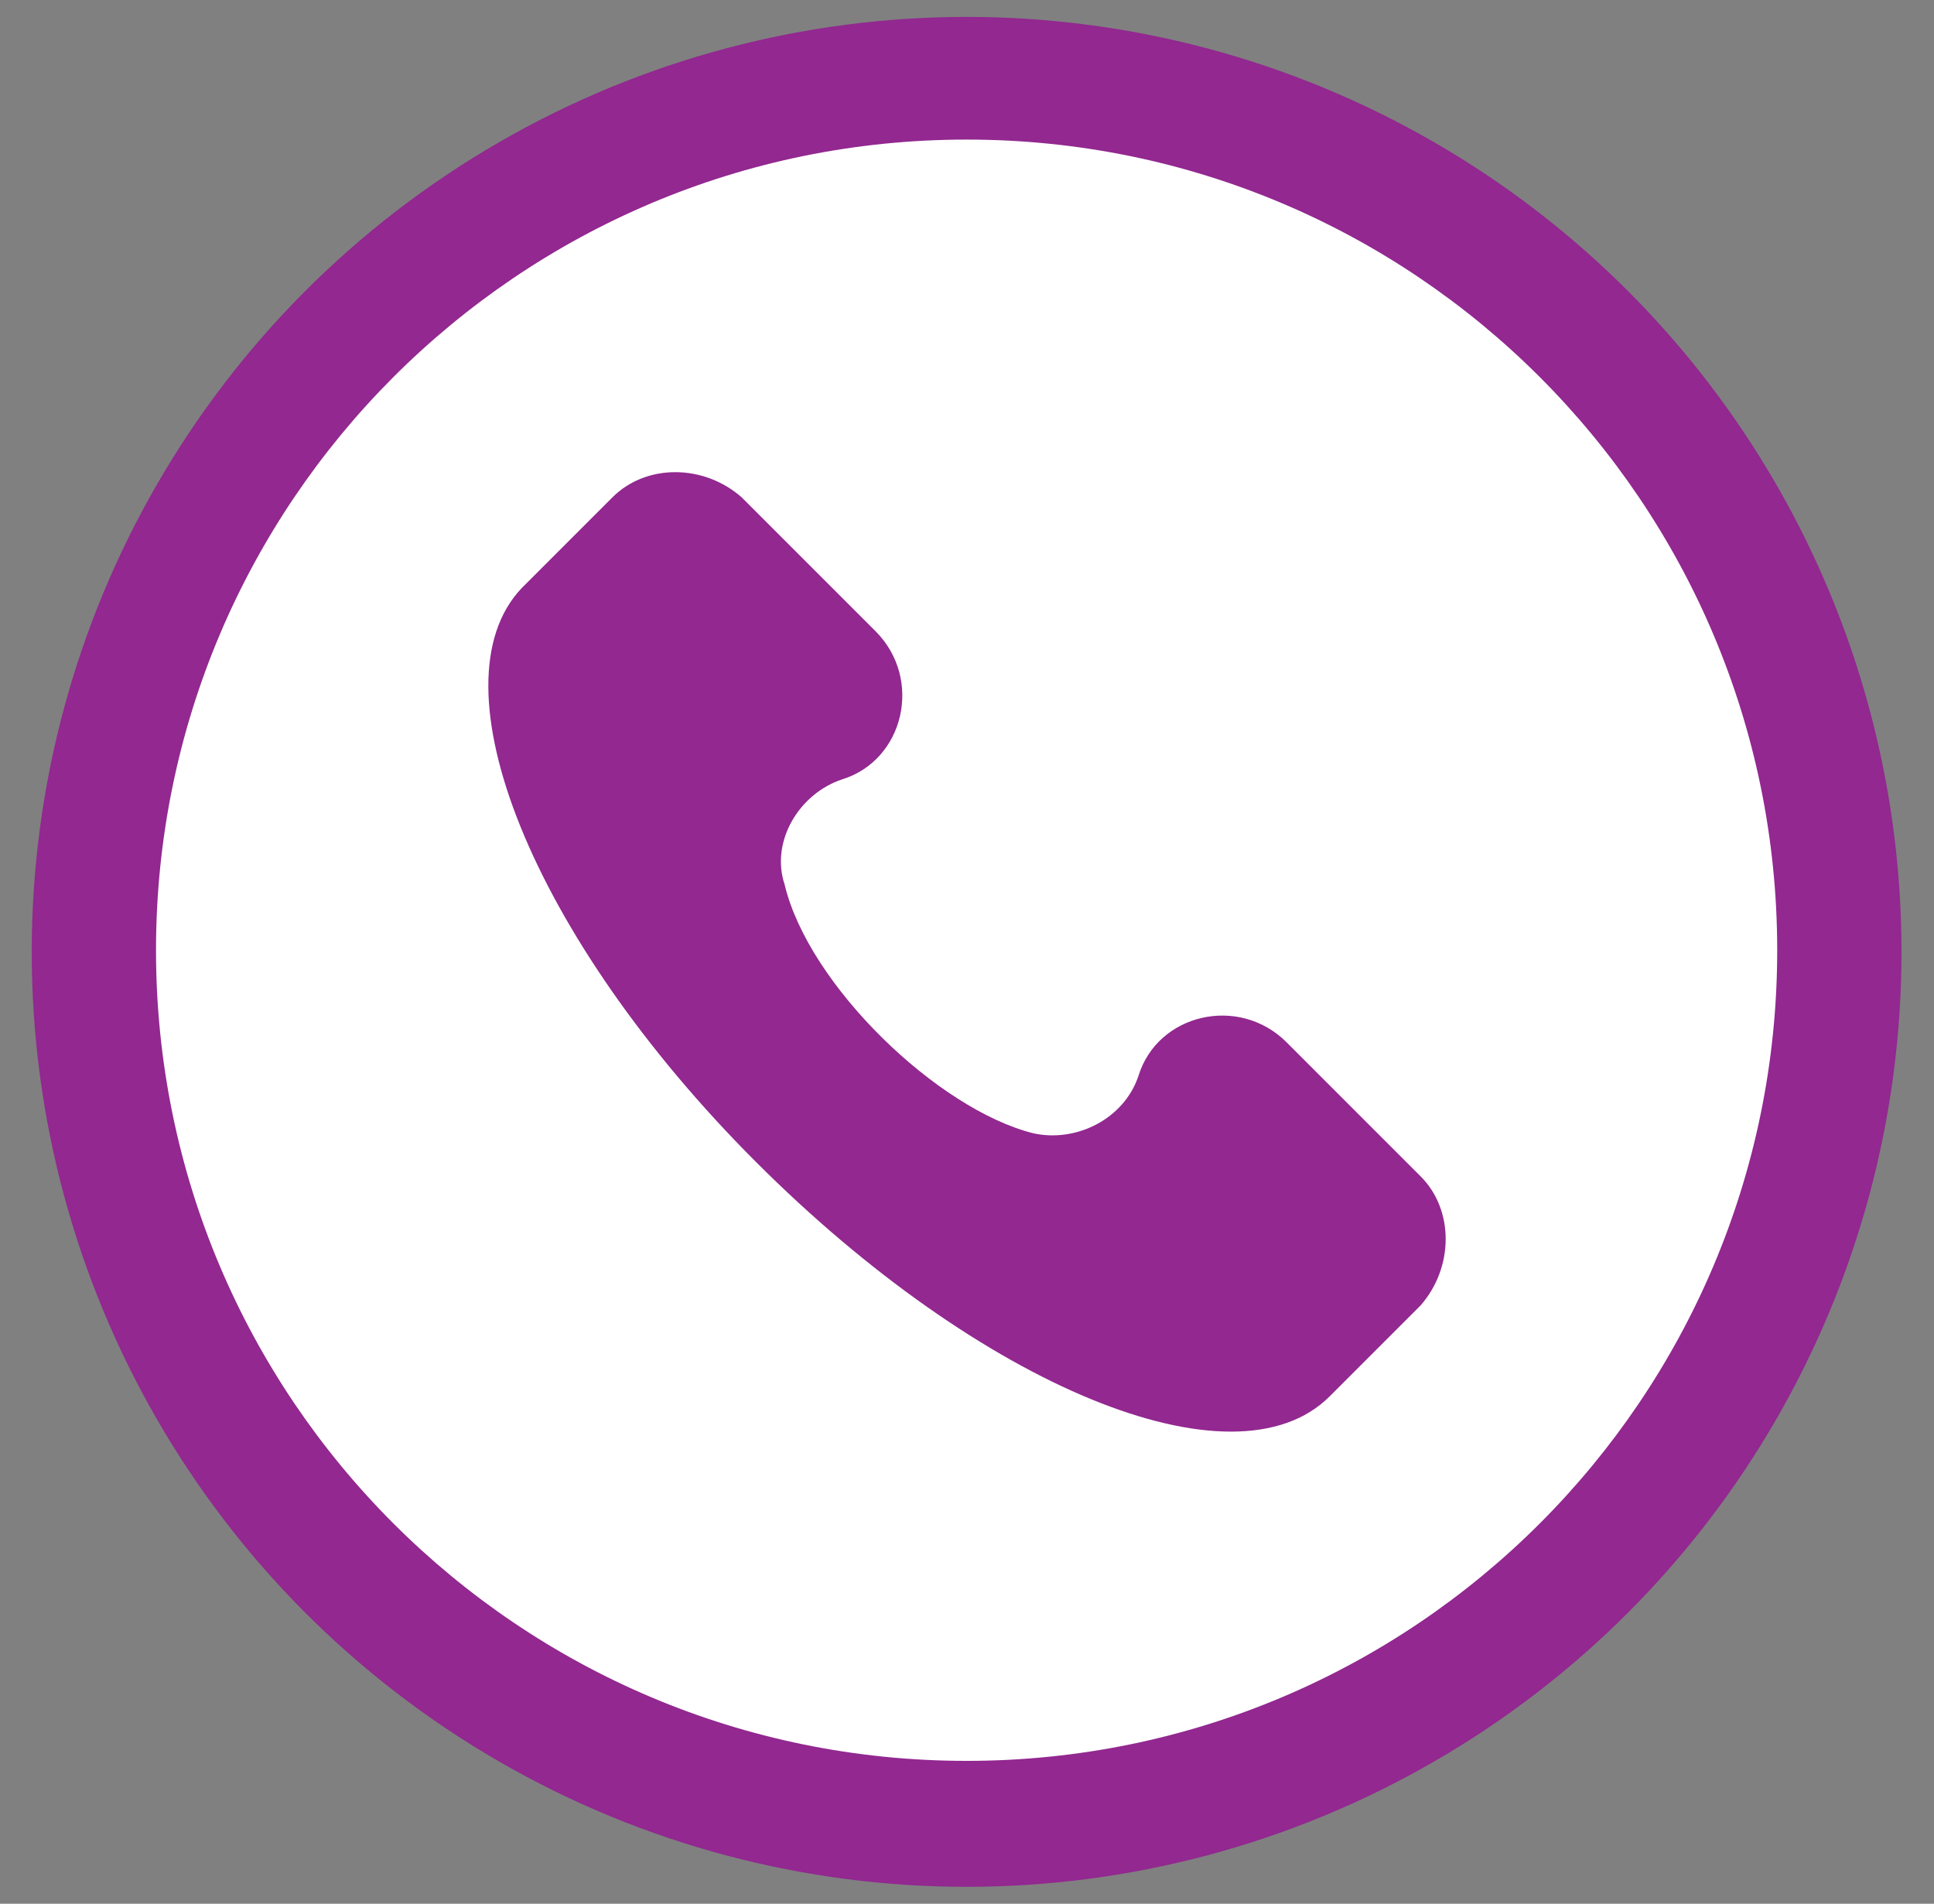
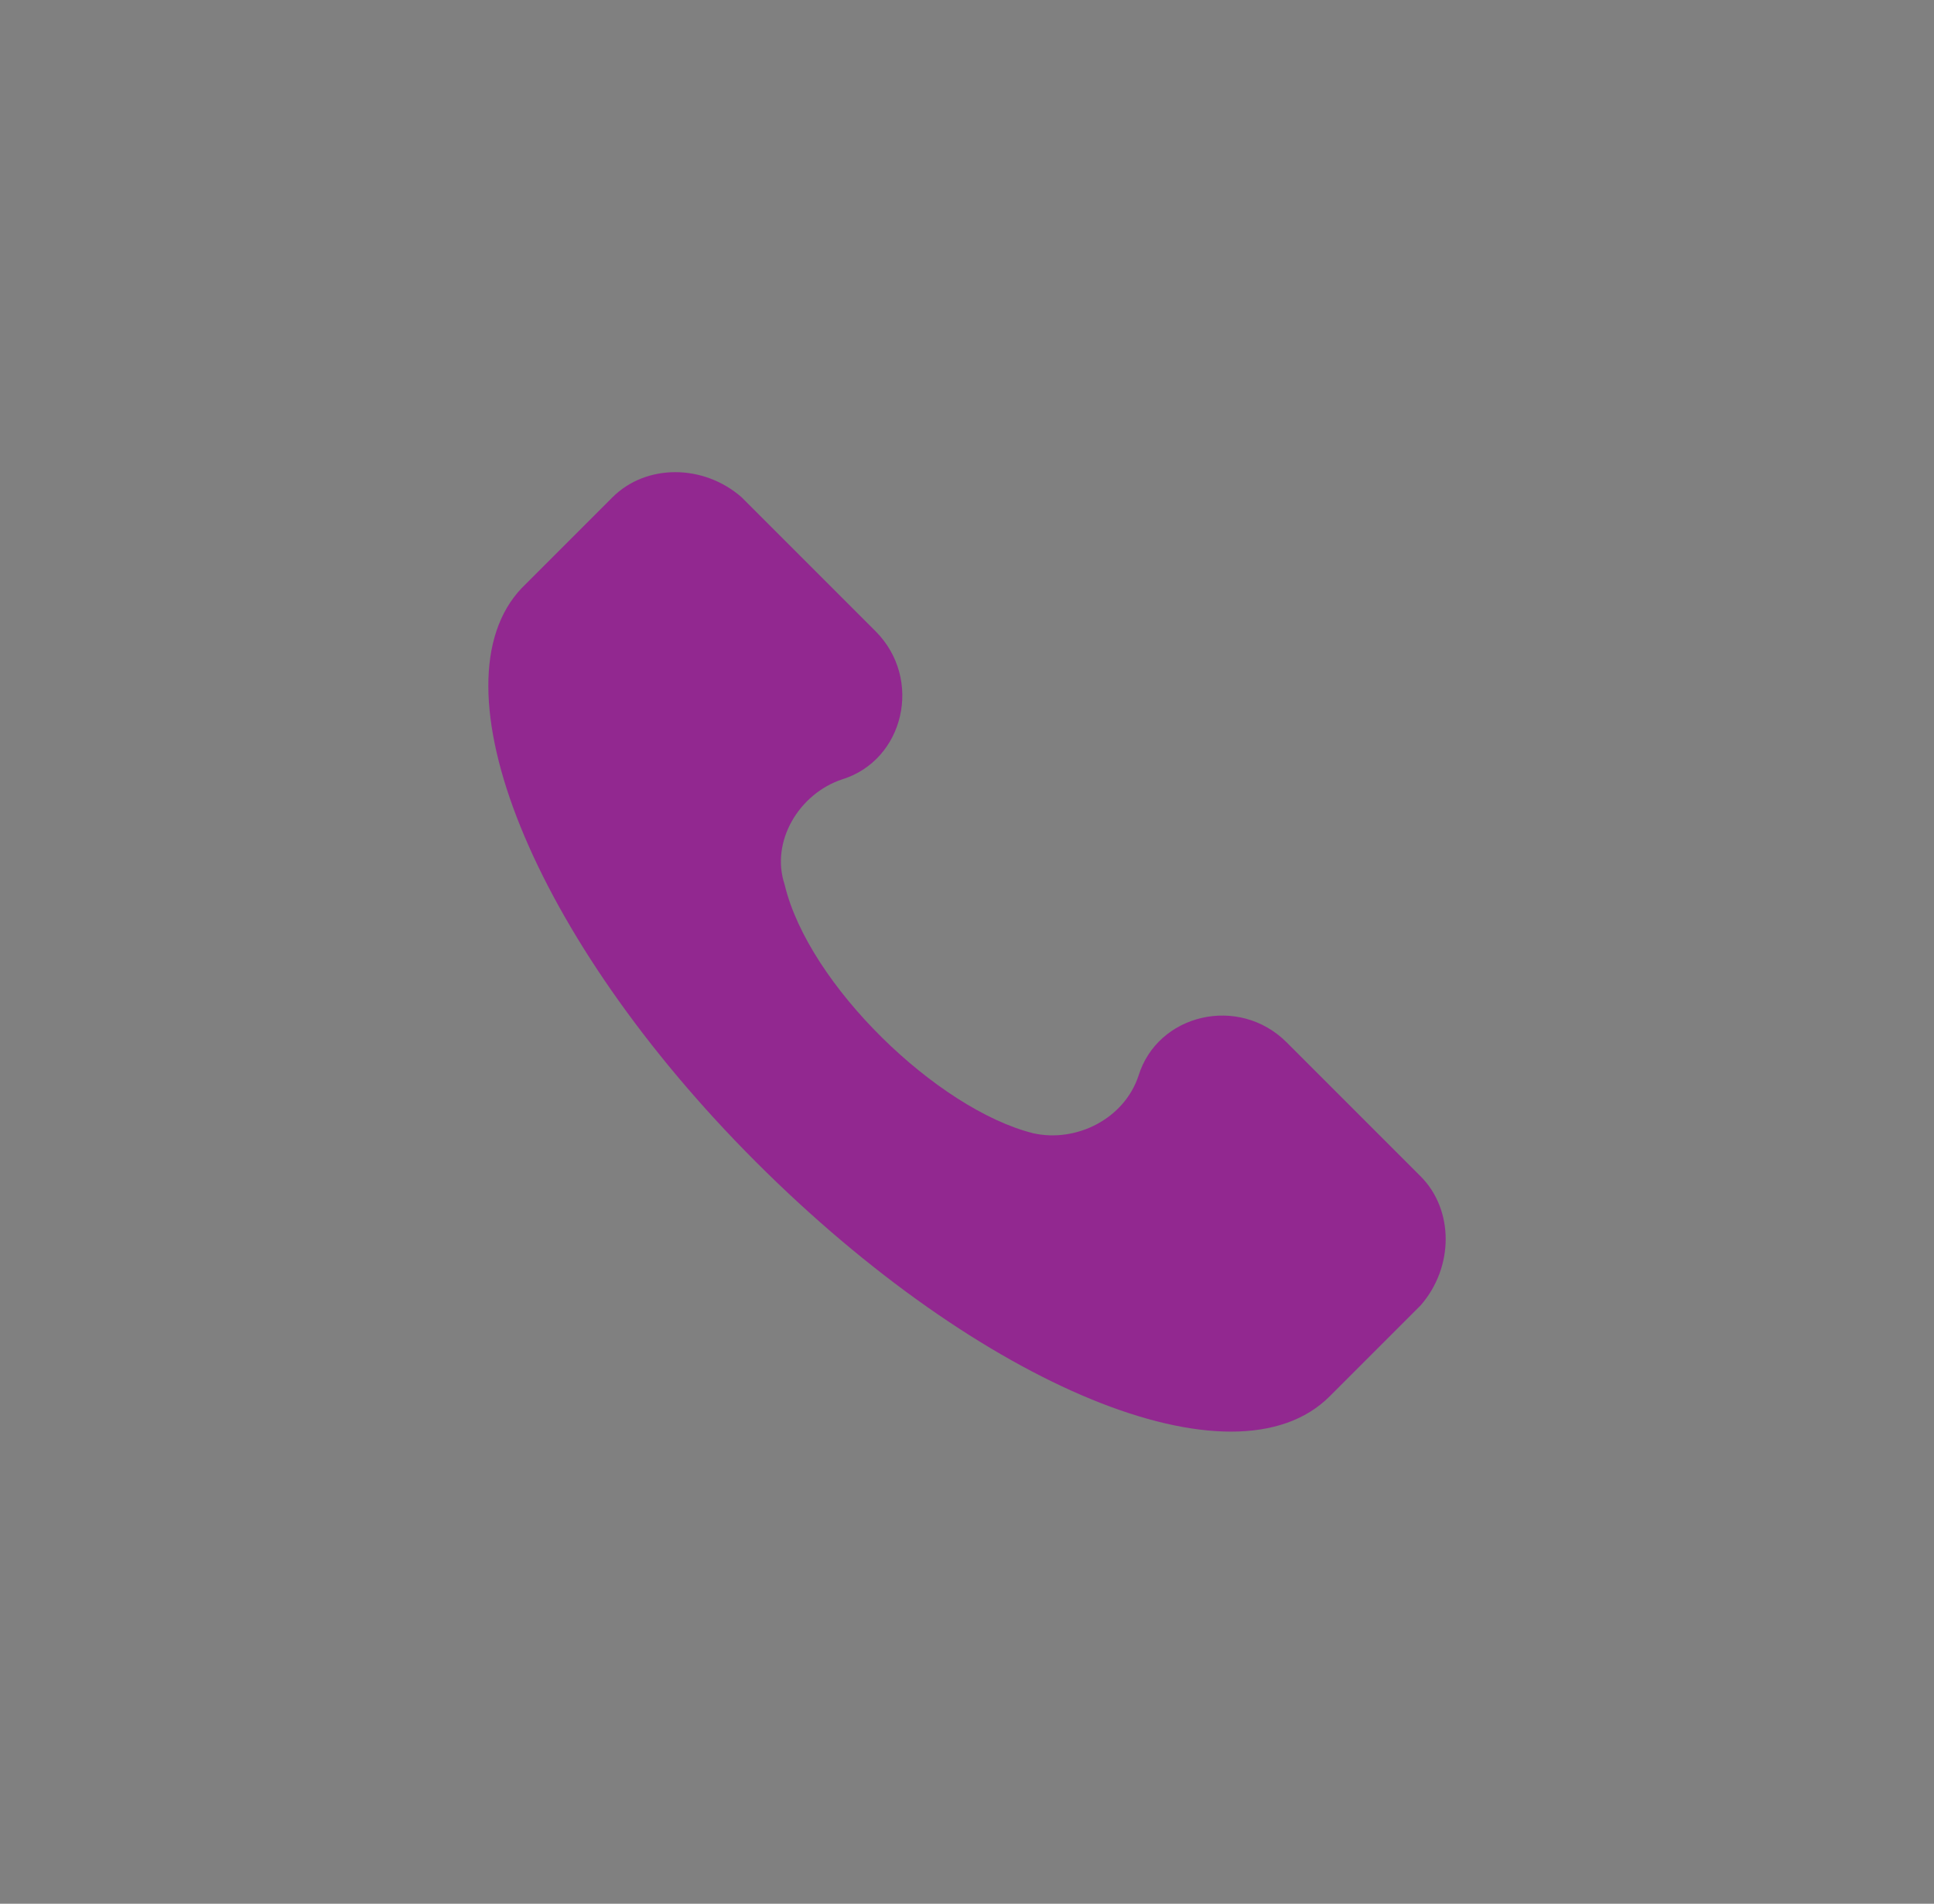
<svg xmlns="http://www.w3.org/2000/svg" version="1.1" id="Layer_1" x="0" y="0" viewBox="0 0 1288.42 1268.15" xml:space="preserve">
  <rect x="0" y="0" width="1288.42" height="1268.15" fill="#808080" stroke="none" />
  <style type="text/css">.st1{display:none;fill-rule:evenodd;clip-rule:evenodd;fill:#fff}</style>
-   <circle cx="643.95" cy="634.07" r="622.81" fill-rule="evenodd" clip-rule="evenodd" fill="#922890" />
  <path class="st1" d="M559.57 1169.7c-258.02-40.55-455.62-264.1-455.62-533.43 0-298.03 241.97-540 540-540s540 241.97 540 540c0 269.33-197.61 492.88-455.62 533.43V792.36h125.82l23.94-156.09H728.32v-101.3c0-42.7 20.92-84.33 88-84.33h68.09V317.75s-61.8-10.55-120.88-10.55c-123.35 0-203.97 74.76-203.97 210.09v118.97h-137.1v156.09h137.11v377.35z" />
-   <path class="st1" d="M643.95 92.98c298.03 0 540 241.97 540 540s-241.97 540-540 540-540-241.97-540-540 241.96-540 540-540zM475.12 936.46V514.75h-140.2v421.71h140.2zm505.45 0V694.63c0-129.53-69.16-189.79-161.39-189.79-74.37 0-107.68 40.9-126.33 69.62v-59.71H552.69c1.86 39.57 0 421.71 0 421.71h140.16V700.95c0-12.61.91-25.21 4.62-34.22 10.11-25.18 33.2-51.26 71.92-51.26 50.7 0 71.01 38.69 71.01 95.35v225.63l140.17.01zm-574.6-625.05c-47.97 0-79.31 31.54-79.31 72.87 0 40.46 30.39 72.87 77.45 72.87h.9c48.88 0 79.31-32.4 79.31-72.87-.9-41.34-30.42-72.87-78.35-72.87z" />
-   <path d="M643.95 92.98c-298.26 0-540.02 241.83-540.02 540.02 0 298.24 241.76 539.98 540.02 539.98 298.24 0 540.02-241.74 540.02-539.98 0-298.19-241.79-540.02-540.02-540.02z" fill="#fff" />
  <path d="M946.38 783.57l-89.19-89.19c-31.85-31.85-86.01-19.11-98.75 22.3-9.56 28.67-41.41 44.6-70.08 38.23-63.71-15.93-149.72-98.75-165.64-165.64-9.56-28.67 9.56-60.52 38.23-70.08 41.41-12.74 54.15-66.89 22.3-98.75l-89.19-89.19c-25.48-22.3-63.71-22.3-86.01 0l-60.52 60.52c-60.52 63.71 6.37 232.54 156.09 382.25s318.54 219.8 382.25 156.09l60.52-60.52c22.29-25.5 22.29-63.73-.01-86.02z" fill="#922890" />
</svg>